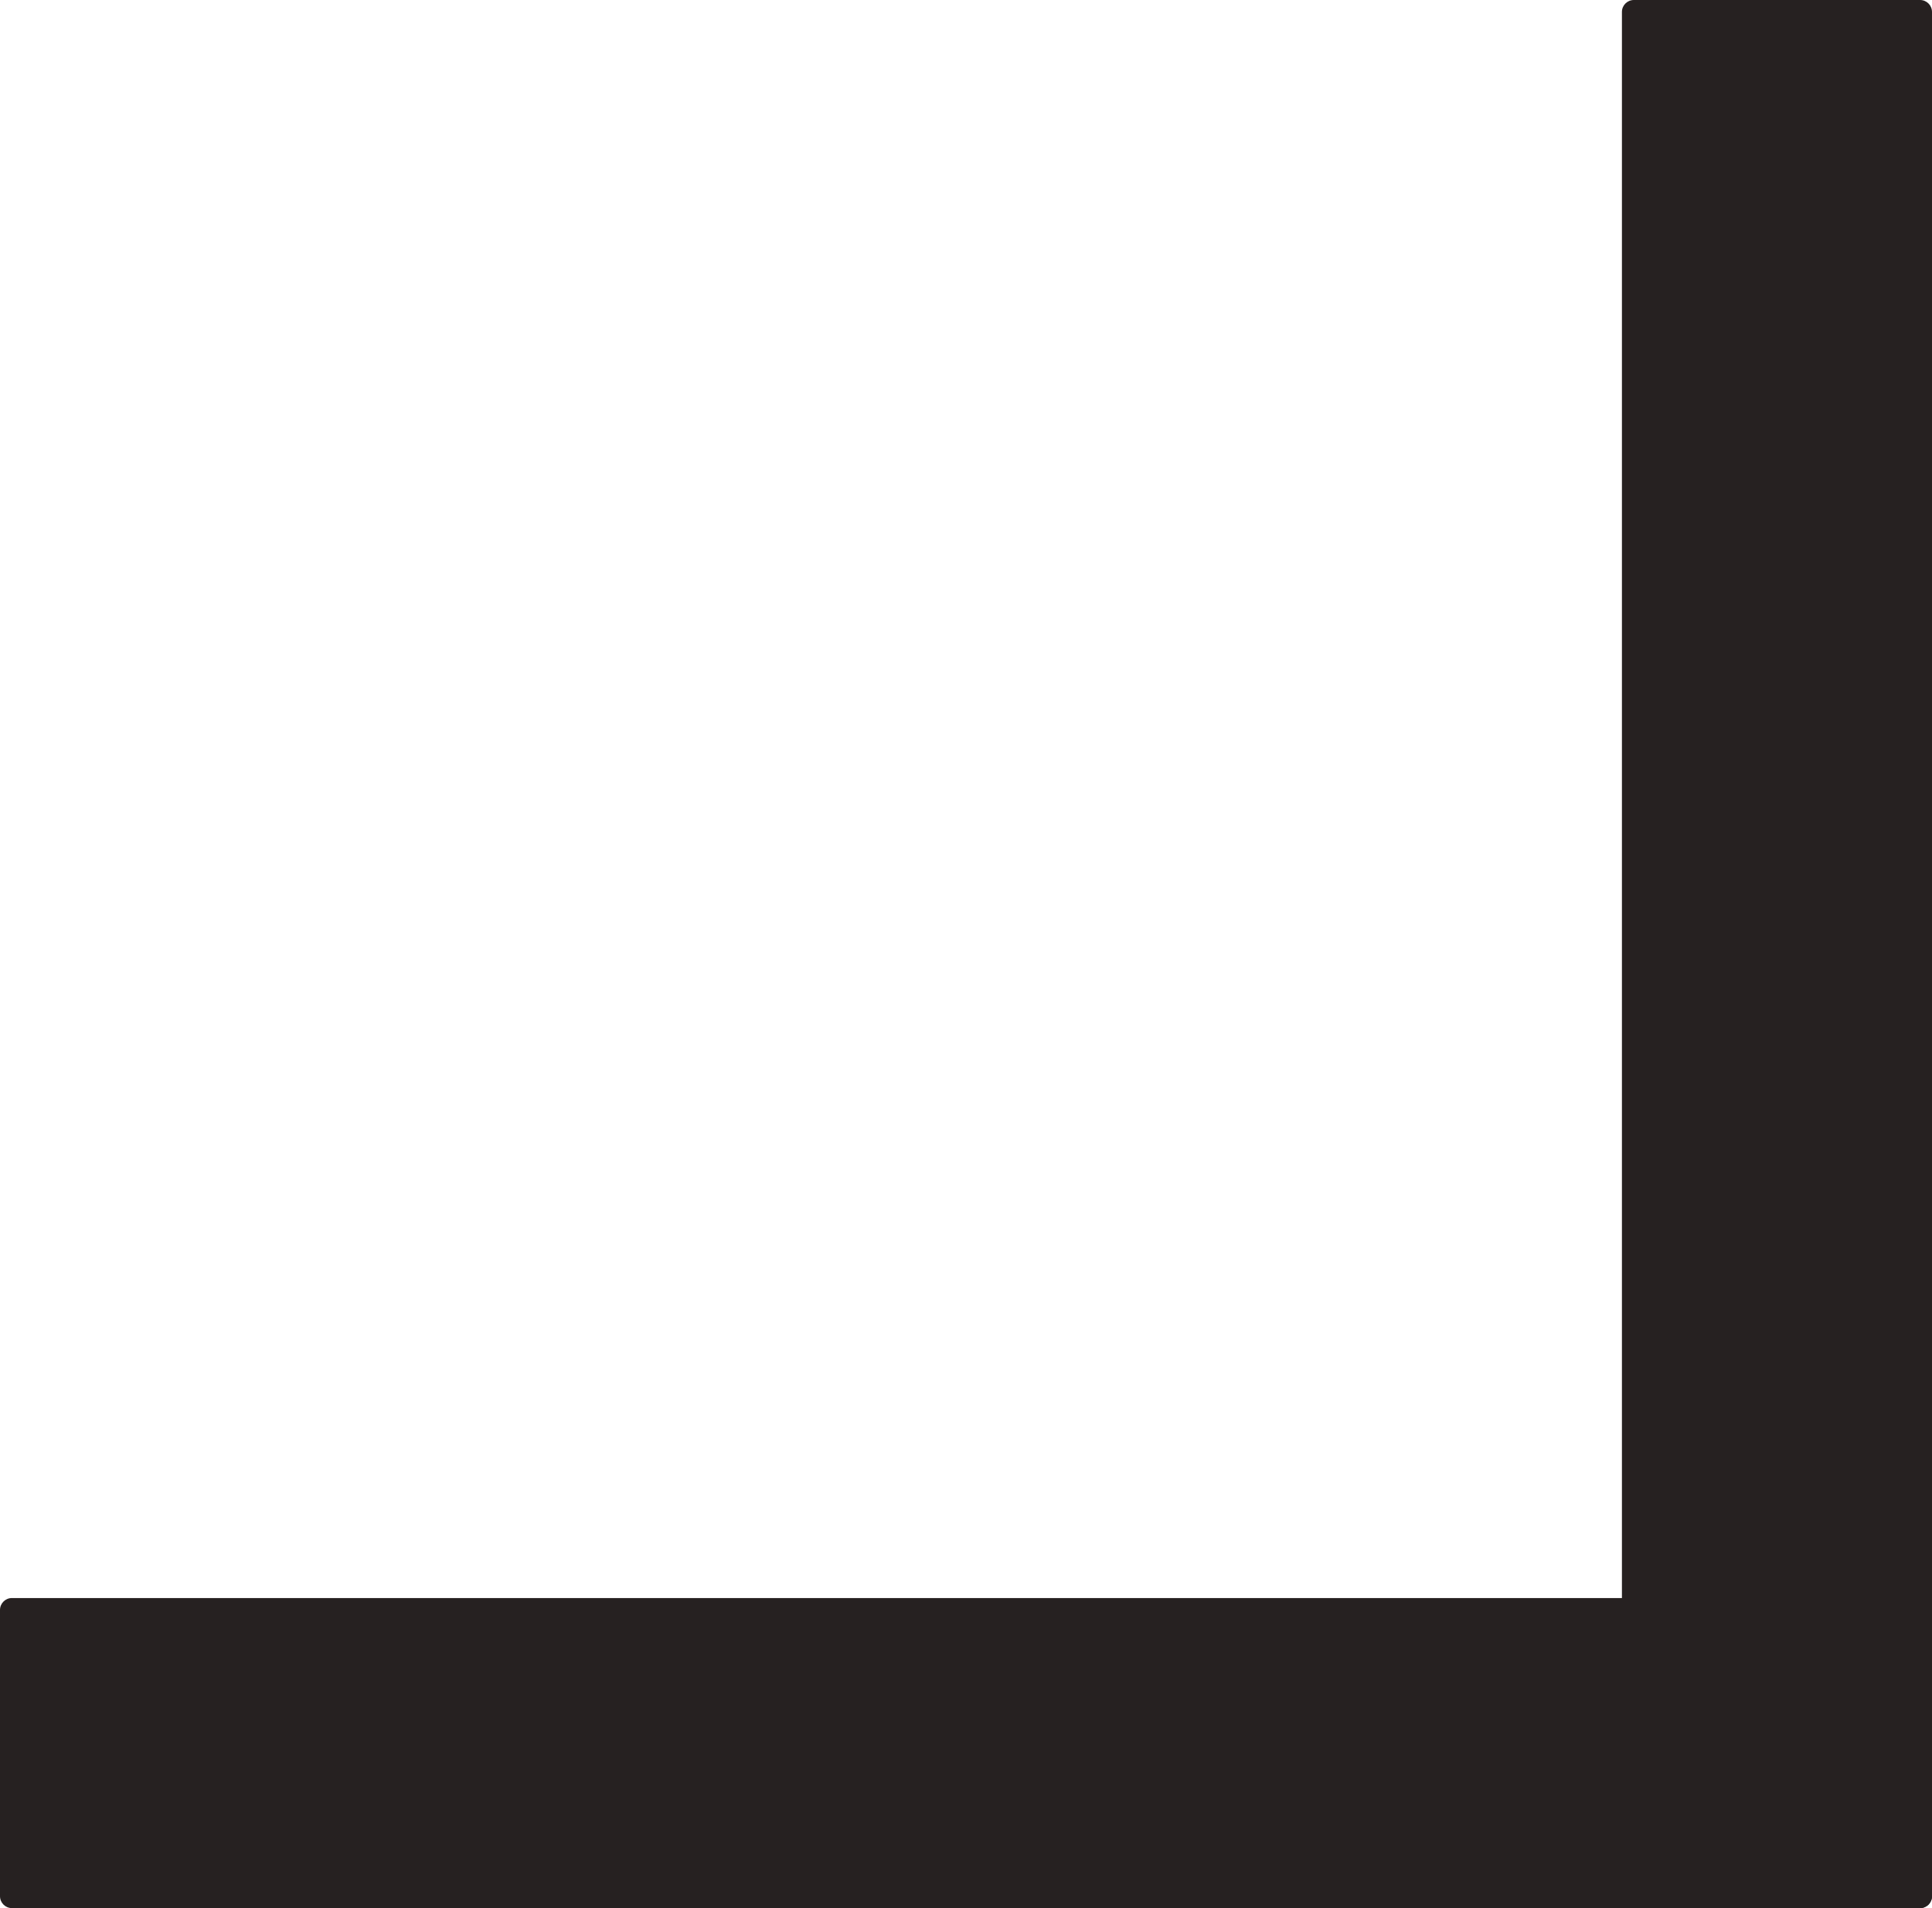
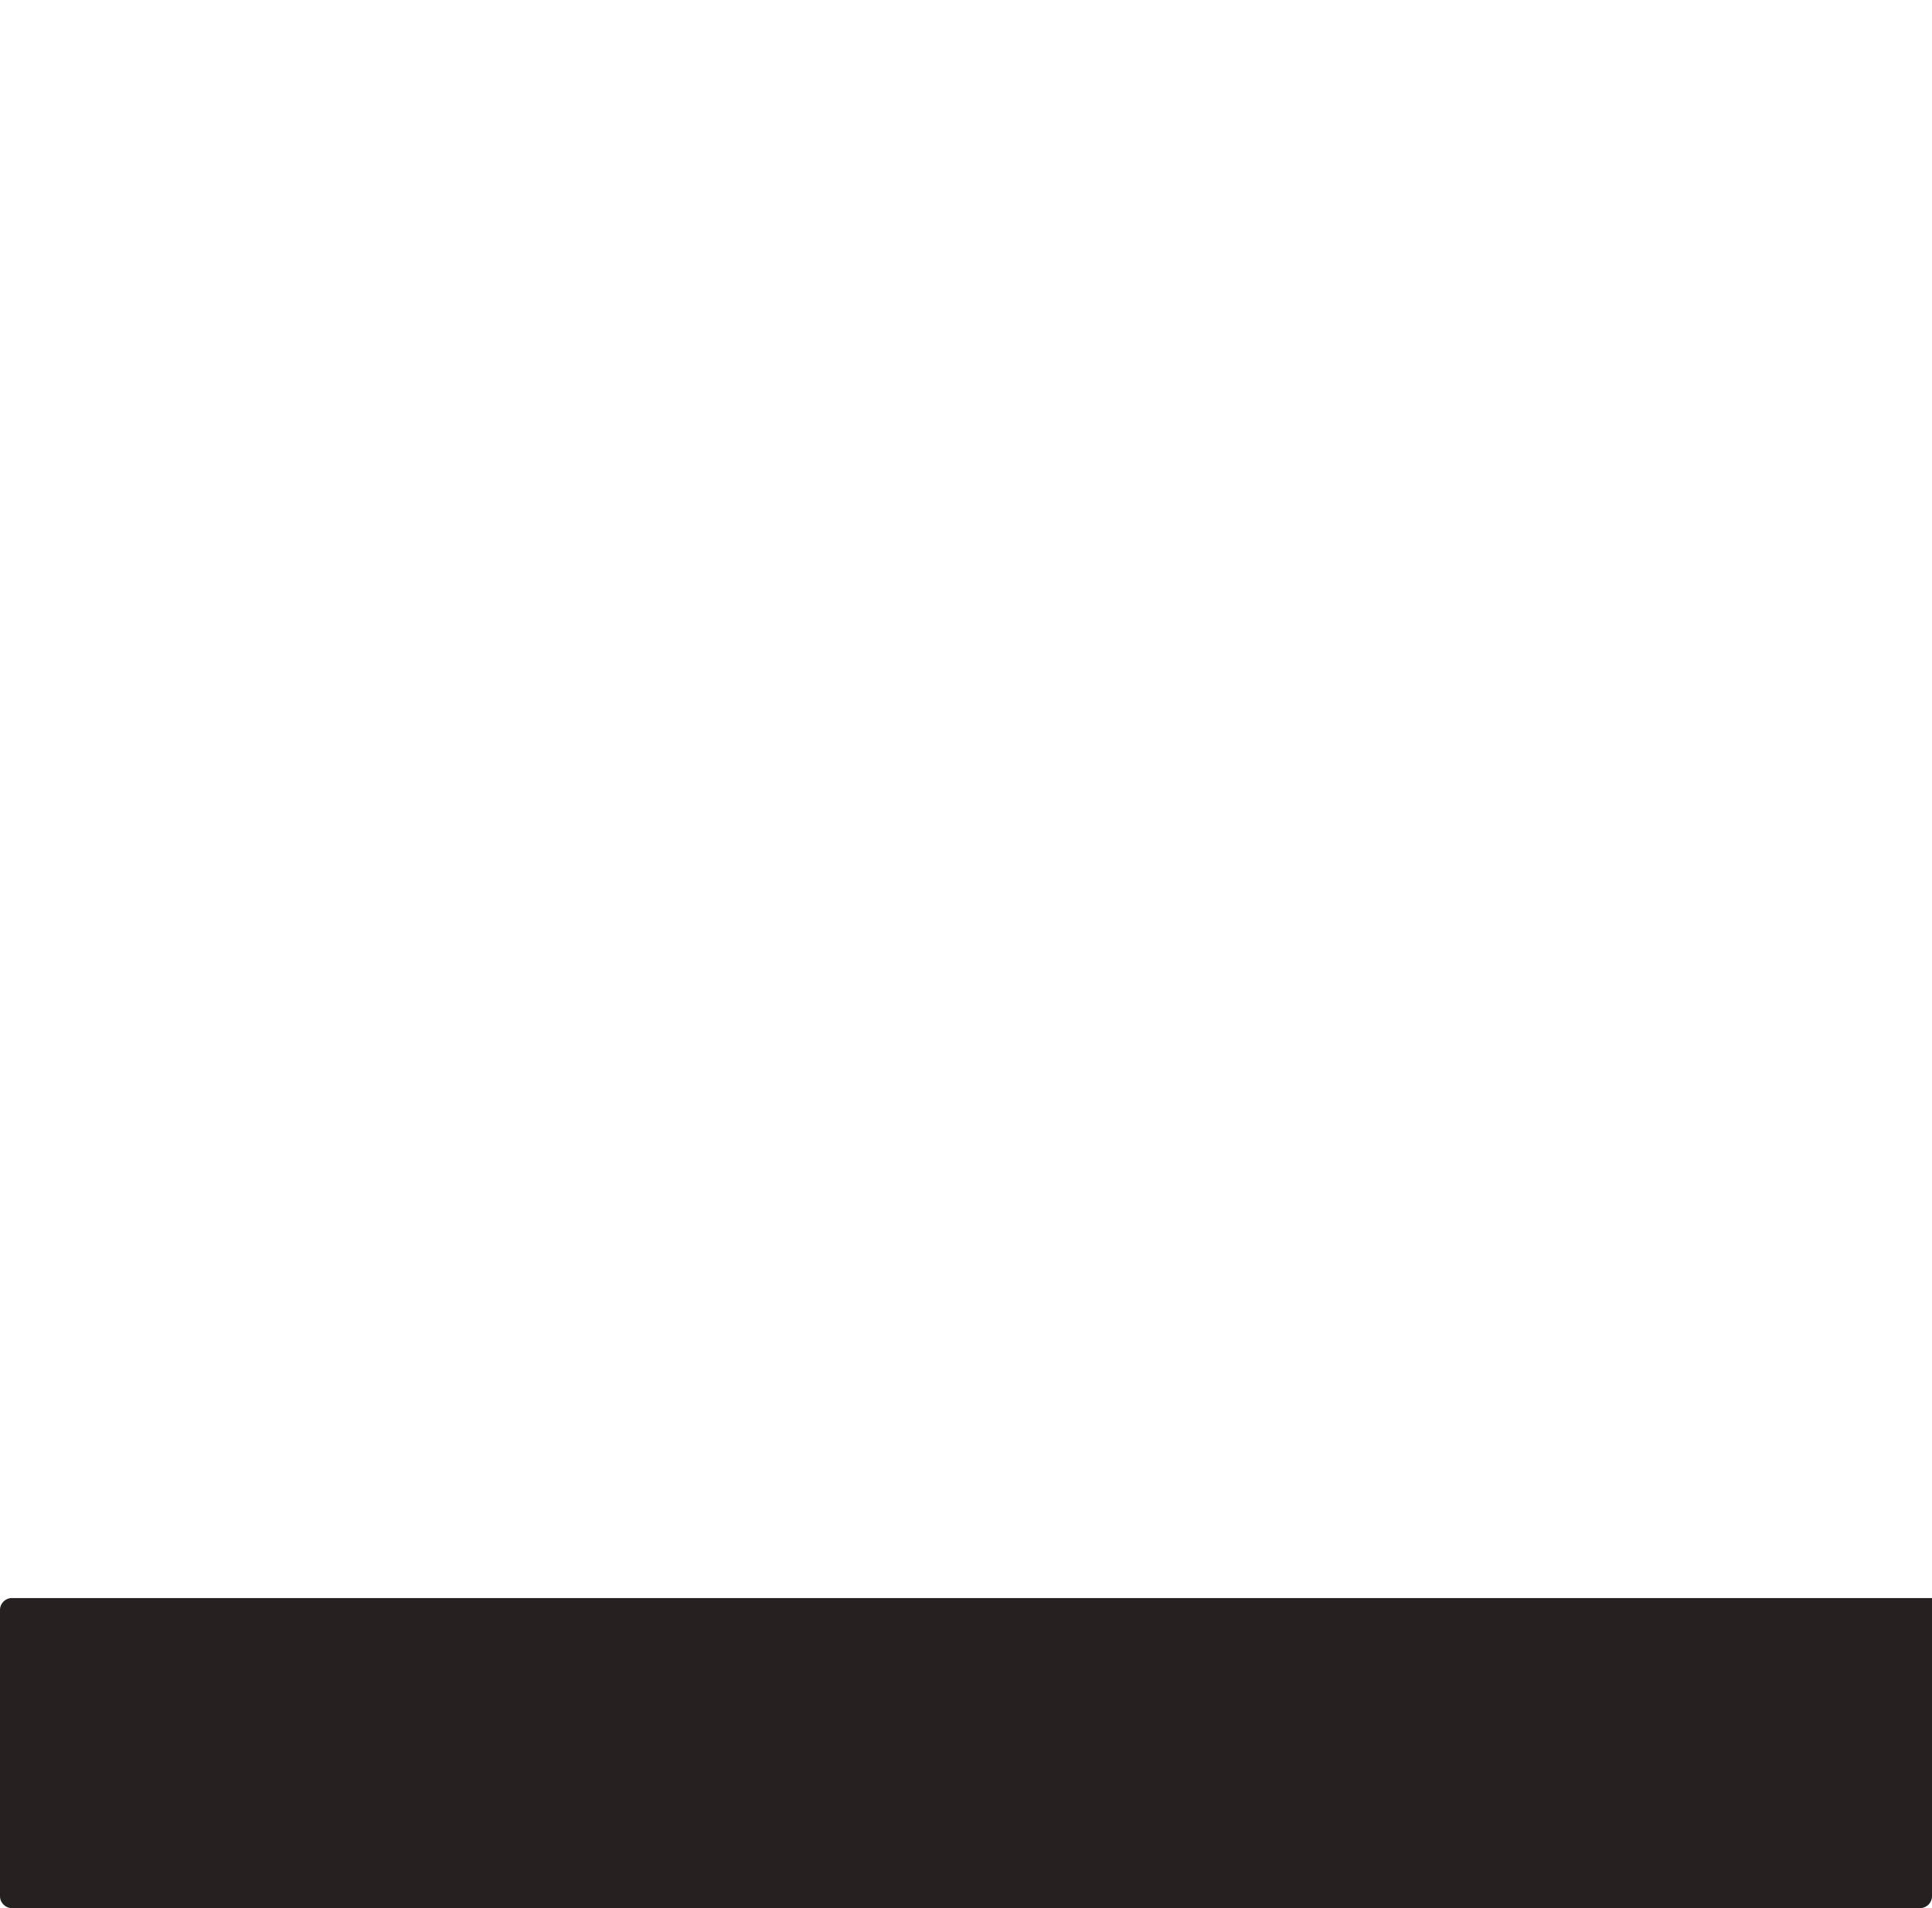
<svg xmlns="http://www.w3.org/2000/svg" width="81" height="80" viewBox="0 0 81 80" fill="none">
  <path d="M81 79.5C81 79.776 80.776 80 80.5 80H0.5C0.224 80 0 79.776 0 79.5V67.5C0 67.224 0.224 67 0.5 67H81V79.5Z" fill="#262121" />
-   <path d="M80.5 0C80.776 0 81 0.224 81 0.5L81 79.5C81 79.776 80.776 80 80.5 80L68 80L68 0.5C68 0.224 68.224 0 68.5 0H80.5Z" fill="#262121" />
</svg>